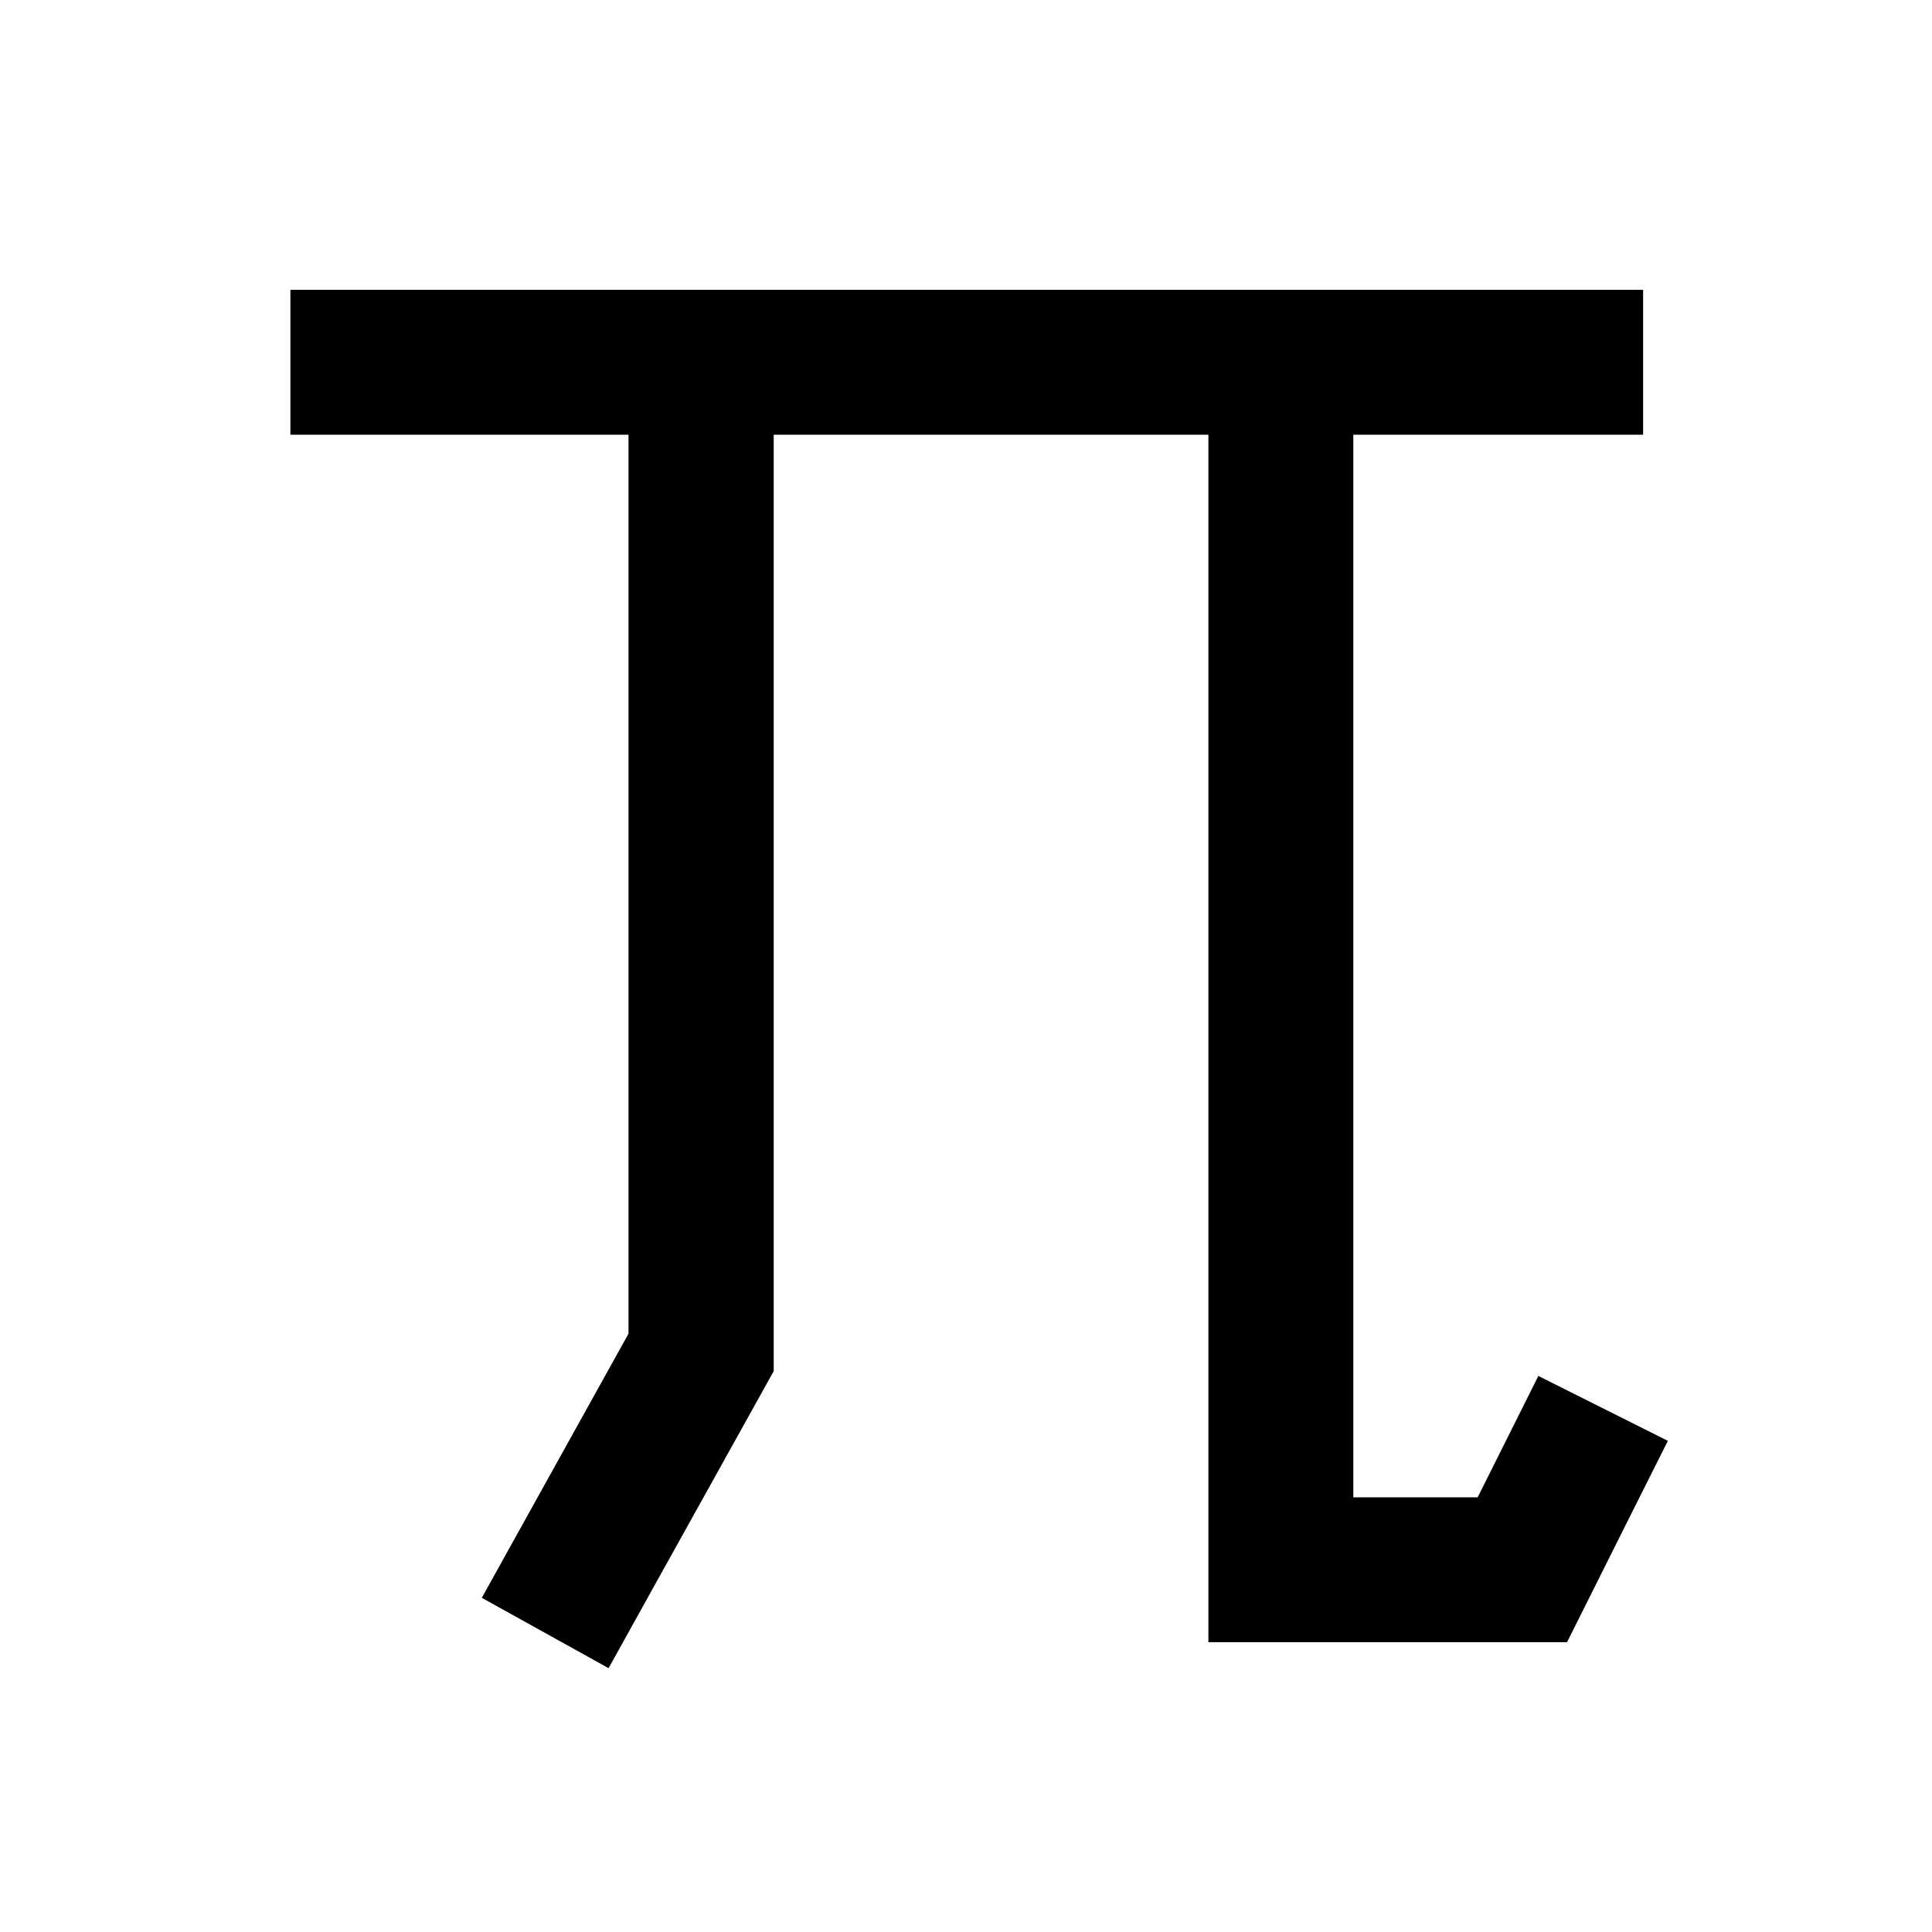
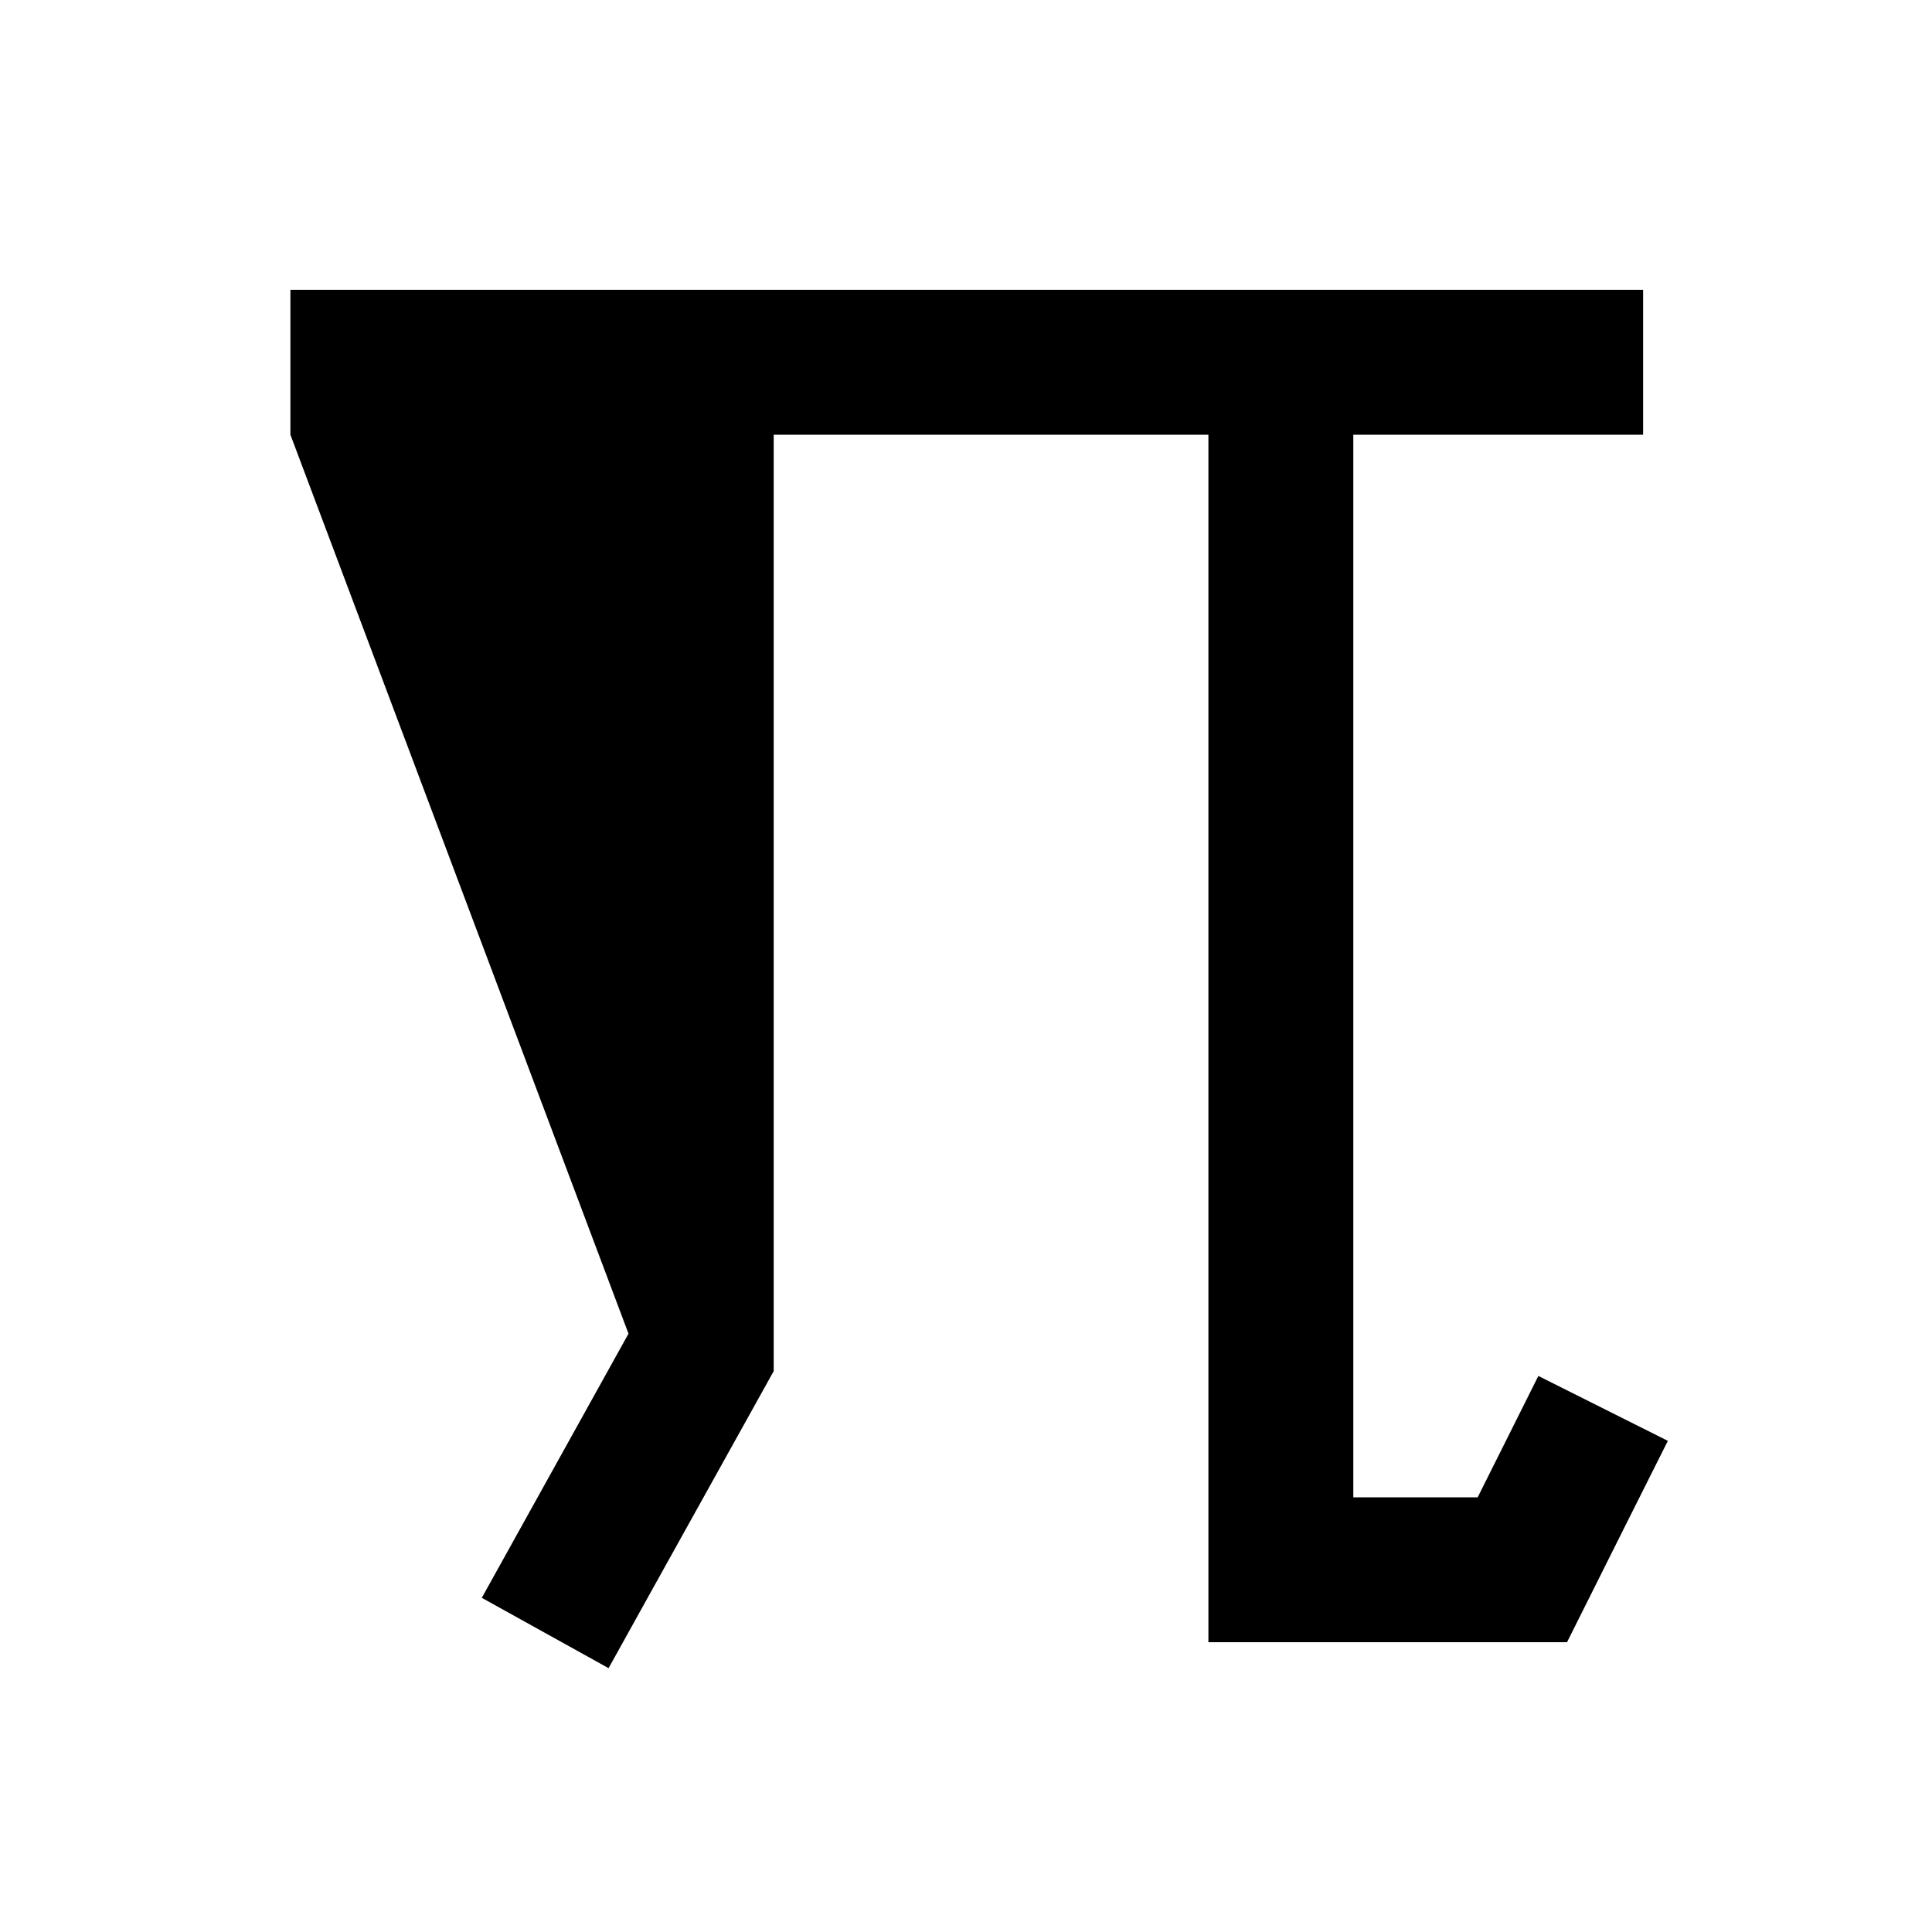
<svg xmlns="http://www.w3.org/2000/svg" viewBox="0 0 640 640">
-   <path fill="currentColor" d="M120.2 96L96.2 96L96.2 144L208.2 144L208.2 441.8C179.3 493.8 163.1 523 159.6 529.3L201.6 552.6C204.6 547.1 221.9 516.1 253.3 459.6L256.3 454.2L256.3 144L400.3 144L400.3 544L519.1 544C526.8 528.6 552 478.2 552.5 477.3L509.6 455.8L489.5 496L448.3 496L448.3 144L544.3 144L544.3 96L120.3 96z" />
+   <path fill="currentColor" d="M120.2 96L96.2 96L96.2 144L208.2 441.8C179.3 493.8 163.1 523 159.6 529.3L201.6 552.6C204.6 547.1 221.9 516.1 253.3 459.6L256.3 454.2L256.3 144L400.3 144L400.3 544L519.1 544C526.8 528.6 552 478.2 552.5 477.3L509.6 455.8L489.5 496L448.3 496L448.3 144L544.3 144L544.3 96L120.3 96z" />
</svg>